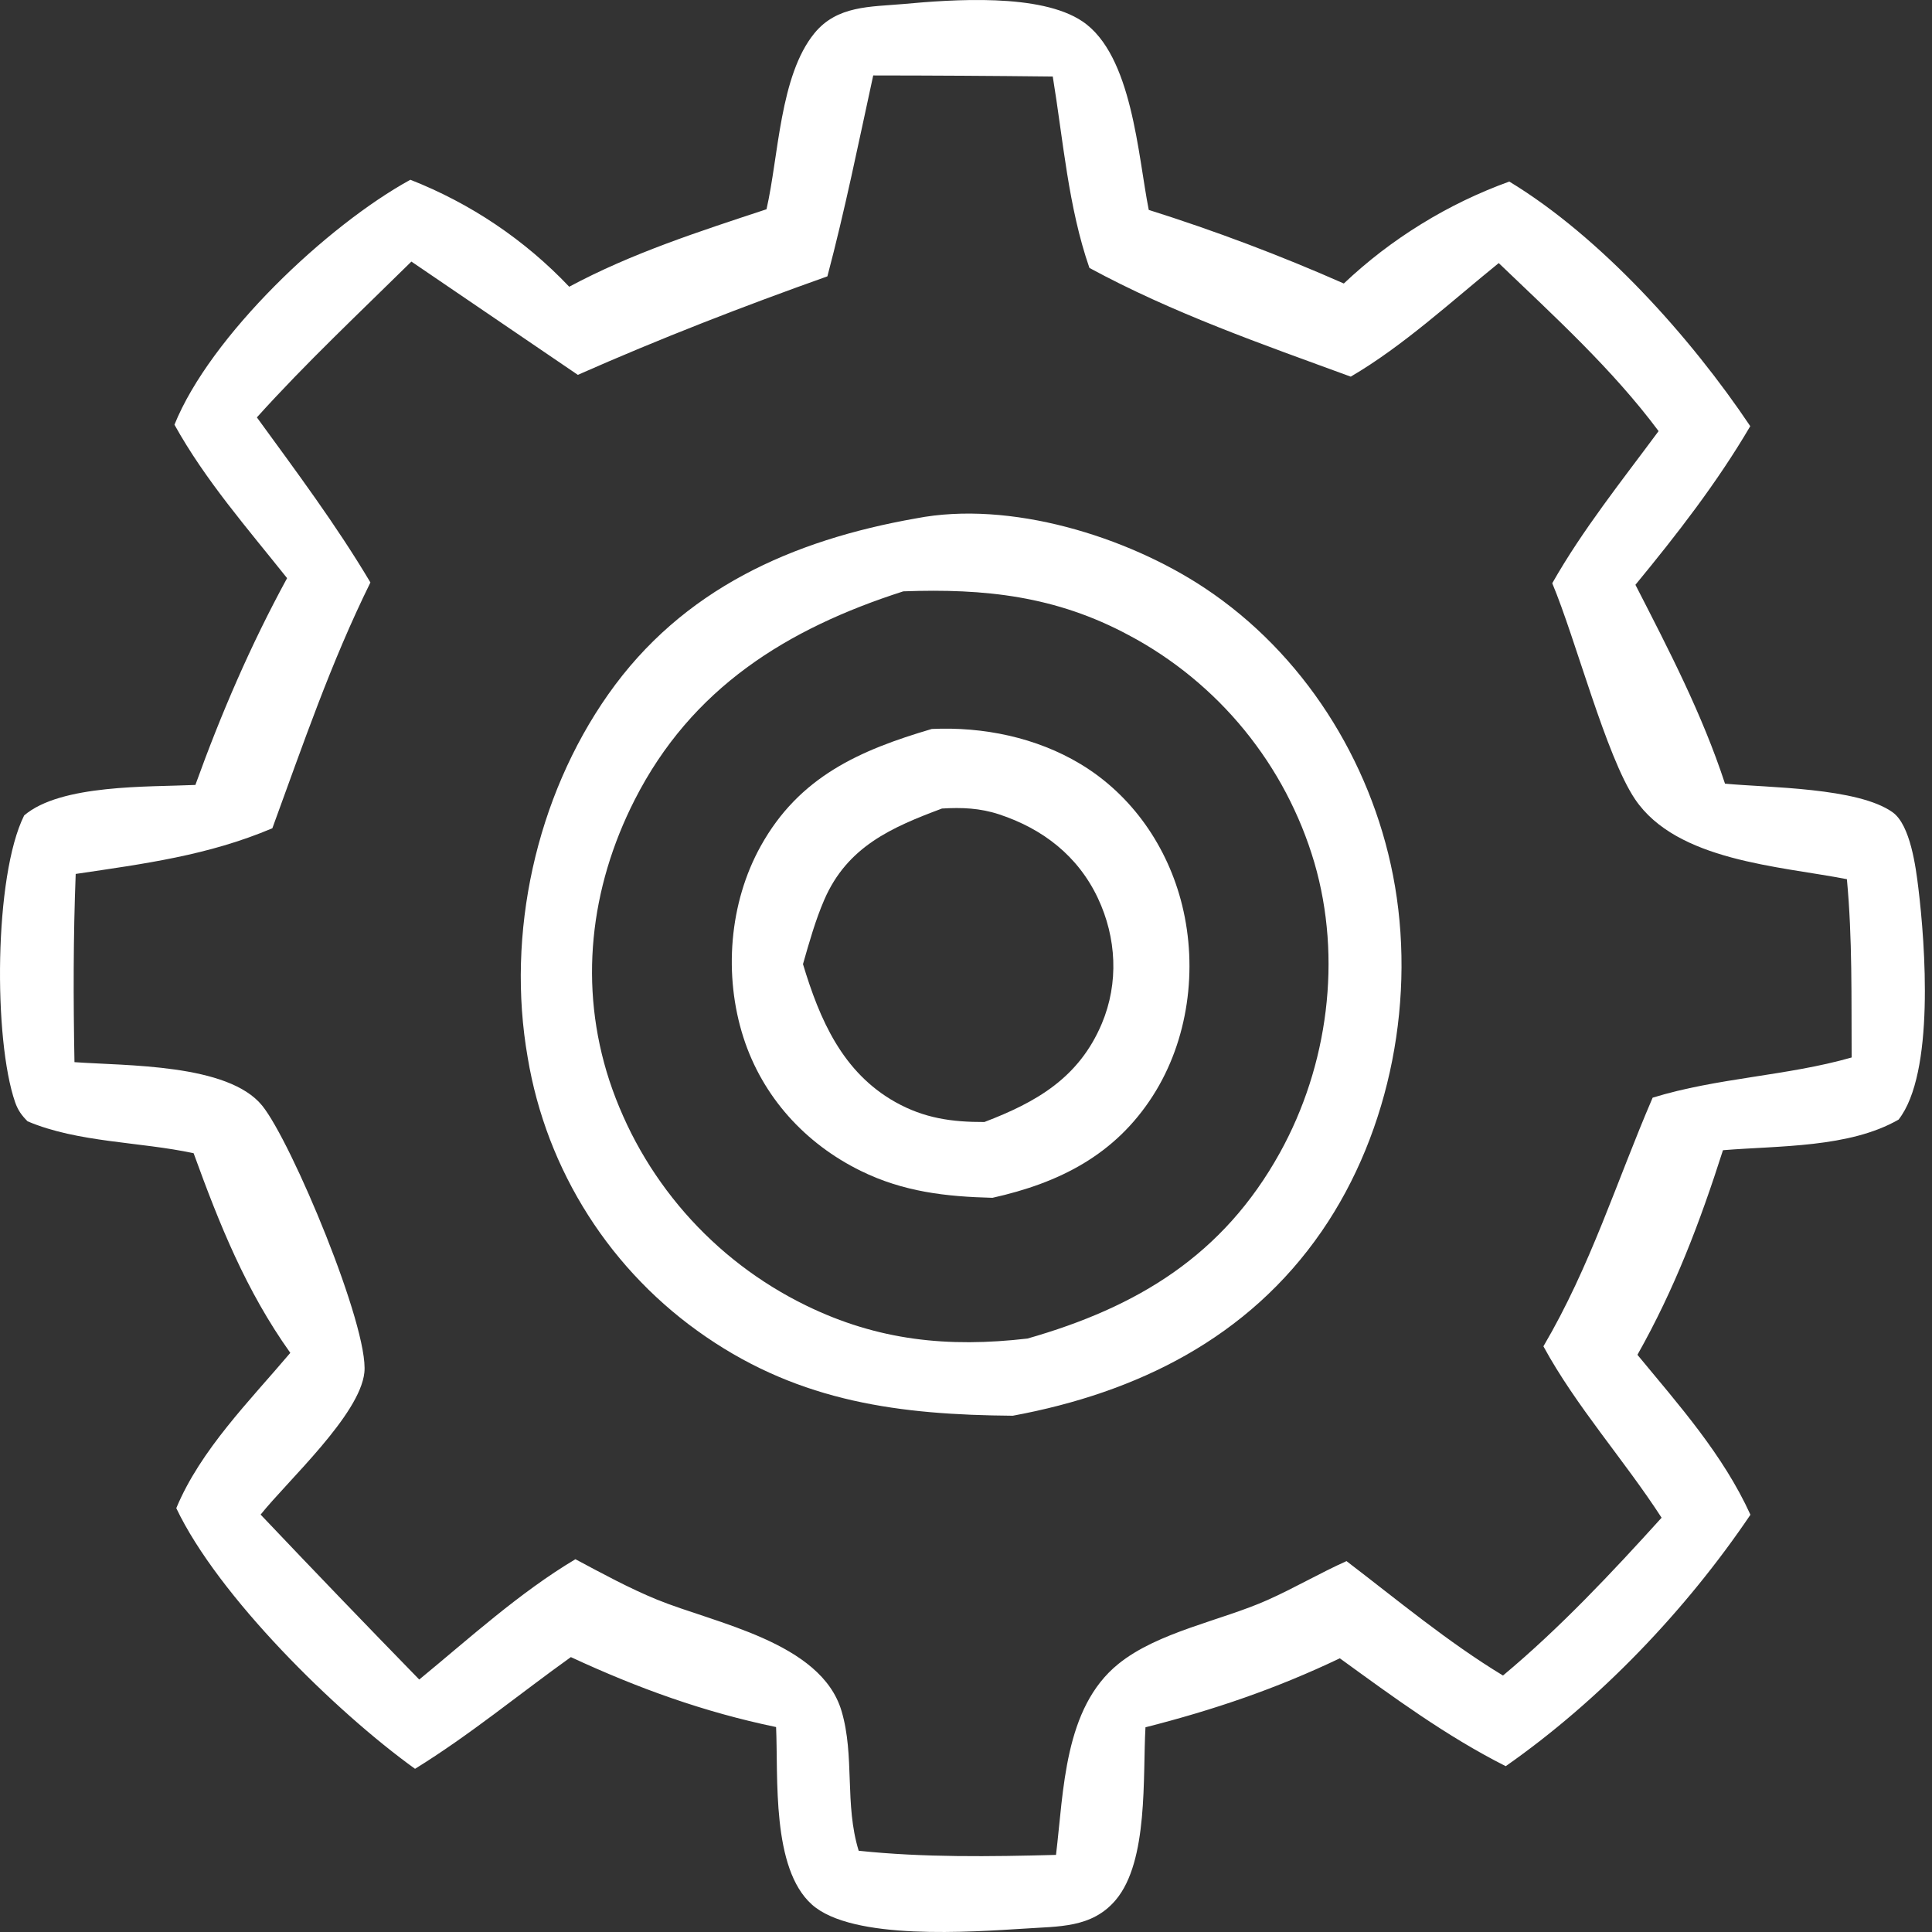
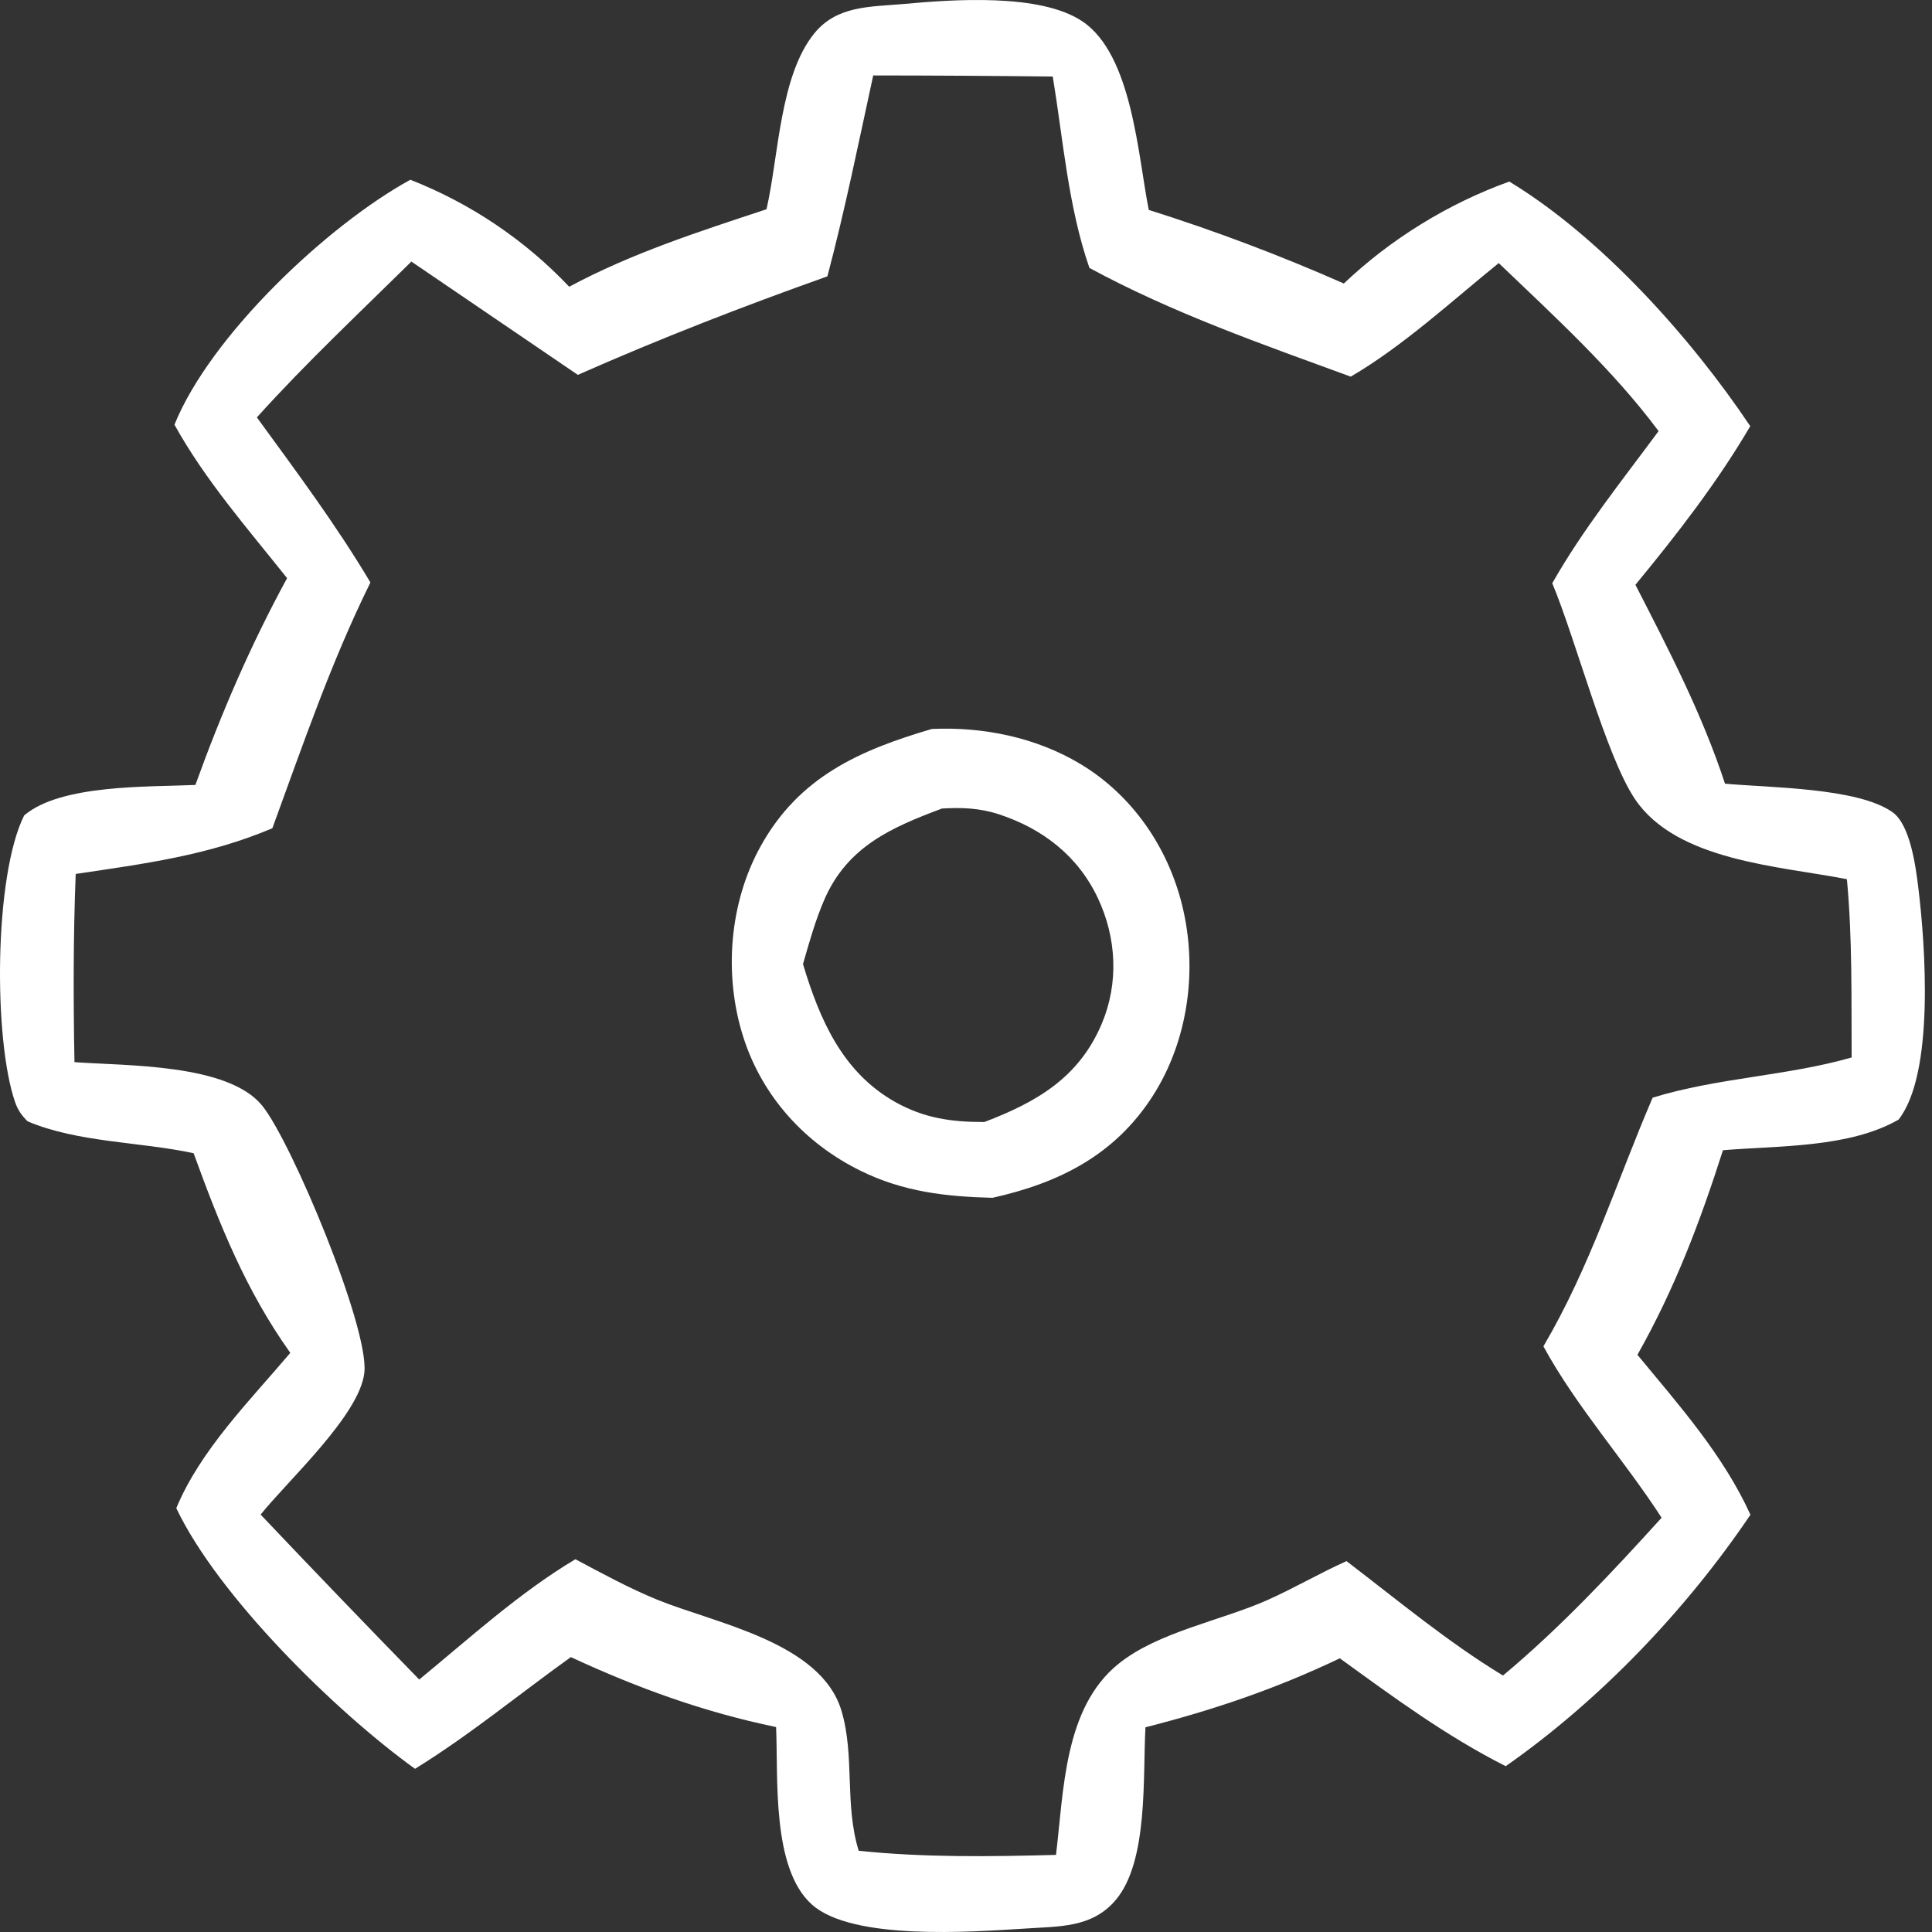
<svg xmlns="http://www.w3.org/2000/svg" width="77" height="77" viewBox="0 0 77 77" fill="none">
  <rect x="0" y="0" width="77" height="77" fill="#333333" stroke="none" />
  <g clip-path="url(#clip0_65_655)">
    <path d="M35.989 0.161C37.97 -0.021 41.463 -0.279 43.141 0.853C45.127 2.192 45.351 6.195 45.784 8.366C48.429 9.2 51.02 10.178 53.558 11.299C54.031 10.852 54.525 10.431 55.041 10.034C55.558 9.639 56.093 9.27 56.647 8.929C57.201 8.587 57.77 8.275 58.356 7.992C58.942 7.71 59.541 7.457 60.153 7.236C63.806 9.449 67.389 13.451 69.757 16.985C68.433 19.241 66.84 21.291 65.18 23.307C66.515 25.911 67.834 28.445 68.75 31.233C70.468 31.396 74.051 31.382 75.434 32.376C76.138 32.882 76.356 34.566 76.455 35.383C76.731 37.641 77.113 42.776 75.668 44.622C73.703 45.752 70.894 45.658 68.669 45.842C67.748 48.722 66.749 51.357 65.26 53.996C66.921 56.009 68.674 57.976 69.764 60.37C67.199 64.167 63.769 67.762 60.011 70.391C57.65 69.201 55.532 67.639 53.399 66.092C50.861 67.303 48.378 68.148 45.653 68.841C45.54 70.797 45.778 74.17 44.469 75.722C43.516 76.853 42.181 76.769 40.829 76.865C38.736 76.993 33.971 77.355 32.354 75.902C30.743 74.454 31.02 70.84 30.931 68.832C28.042 68.231 25.425 67.284 22.752 66.044C20.667 67.537 18.731 69.144 16.541 70.496C13.37 68.215 8.689 63.609 7.026 60.108C7.993 57.781 9.957 55.826 11.57 53.918C9.804 51.441 8.749 48.805 7.717 45.962C5.583 45.501 3.102 45.541 1.099 44.69C0.864 44.456 0.713 44.246 0.603 43.93C-0.263 41.434 -0.241 34.906 0.963 32.499C2.424 31.251 5.914 31.37 7.787 31.284C8.821 28.421 9.985 25.716 11.442 23.042C9.864 21.059 8.187 19.149 6.953 16.926C8.38 13.388 13.041 8.981 16.355 7.164C16.953 7.399 17.536 7.665 18.104 7.963C18.673 8.261 19.223 8.589 19.756 8.948C20.288 9.306 20.799 9.693 21.289 10.107C21.779 10.522 22.245 10.962 22.686 11.428C25.182 10.088 27.869 9.226 30.549 8.34C31.036 6.22 31.077 3.014 32.46 1.323C33.365 0.217 34.685 0.277 35.989 0.161ZM34.802 3.007C34.22 5.68 33.677 8.369 32.976 11.014C29.596 12.216 26.31 13.491 23.03 14.94L16.396 10.425C14.325 12.467 12.184 14.475 10.238 16.635C11.807 18.792 13.399 20.919 14.763 23.214C13.174 26.439 12.088 29.645 10.855 33.01C8.298 34.095 5.742 34.427 3.017 34.831C2.919 37.338 2.921 39.824 2.968 42.332C5.019 42.483 9.084 42.387 10.447 44.062C11.62 45.505 14.713 52.91 14.522 54.702C14.341 56.394 11.475 59.005 10.387 60.364C12.479 62.57 14.586 64.761 16.709 66.938C18.713 65.29 20.701 63.475 22.933 62.143C23.993 62.707 25.069 63.296 26.181 63.751C28.489 64.696 32.719 65.439 33.538 68.187C34.074 69.986 33.651 71.904 34.223 73.762C36.81 74.035 39.488 73.996 42.087 73.927C42.398 71.368 42.403 68.076 44.568 66.32C46.146 65.039 48.666 64.595 50.517 63.769C51.587 63.292 52.598 62.697 53.665 62.218C55.7 63.772 57.71 65.45 59.902 66.778C62.18 64.876 64.233 62.687 66.223 60.489C64.732 58.184 62.821 56.061 61.513 53.658C63.401 50.443 64.411 47.131 65.866 43.748C68.46 42.949 71.201 42.888 73.797 42.146C73.784 39.78 73.83 37.398 73.608 35.04C70.921 34.515 66.83 34.319 65.165 31.853C64.007 30.137 62.795 25.456 61.865 23.245C63.079 21.107 64.642 19.157 66.103 17.182C64.268 14.718 61.945 12.607 59.732 10.485C57.847 12.011 55.927 13.787 53.834 15.011C50.286 13.712 46.749 12.483 43.419 10.678C42.575 8.248 42.374 5.584 41.958 3.05C39.572 3.023 37.187 3.009 34.802 3.007Z" fill="white" />
-     <path d="M36.51 20.66C40.251 19.933 44.908 21.375 48.015 23.437C51.933 26.037 54.62 30.286 55.518 34.885C56.452 39.667 55.449 45.052 52.674 49.077C49.743 53.329 45.321 55.507 40.365 56.424C35.863 56.388 31.933 55.882 28.136 53.279C27.903 53.119 27.673 52.954 27.448 52.783C27.223 52.612 27.002 52.435 26.786 52.253C26.57 52.071 26.358 51.883 26.151 51.69C25.944 51.498 25.742 51.3 25.546 51.096C25.349 50.893 25.157 50.685 24.971 50.473C24.785 50.26 24.604 50.042 24.428 49.821C24.253 49.599 24.083 49.372 23.919 49.142C23.755 48.911 23.597 48.677 23.445 48.439C23.293 48.2 23.147 47.958 23.007 47.713C22.867 47.467 22.734 47.218 22.606 46.965C22.479 46.713 22.358 46.457 22.243 46.199C22.129 45.94 22.021 45.678 21.919 45.414C21.818 45.15 21.724 44.884 21.636 44.615C21.548 44.347 21.467 44.076 21.393 43.803C21.319 43.53 21.251 43.255 21.191 42.979C21.131 42.703 21.077 42.425 21.031 42.146C20.168 37.213 21.359 31.773 24.241 27.675C27.198 23.47 31.581 21.528 36.51 20.66ZM36.001 23.568C31.357 25.058 27.559 27.423 25.292 31.885C23.511 35.388 23.058 39.306 24.286 43.064C24.366 43.306 24.452 43.546 24.544 43.784C24.636 44.021 24.734 44.256 24.838 44.489C24.941 44.721 25.05 44.952 25.165 45.179C25.281 45.406 25.401 45.63 25.527 45.851C25.654 46.072 25.785 46.29 25.922 46.505C26.06 46.719 26.202 46.931 26.35 47.138C26.497 47.346 26.65 47.549 26.808 47.749C26.966 47.949 27.128 48.145 27.296 48.337C27.463 48.528 27.636 48.716 27.813 48.899C27.99 49.082 28.171 49.261 28.357 49.435C28.543 49.609 28.733 49.779 28.927 49.944C29.122 50.108 29.32 50.268 29.522 50.423C29.724 50.578 29.93 50.727 30.14 50.872C30.35 51.016 30.563 51.156 30.779 51.289C30.996 51.423 31.216 51.552 31.439 51.675C31.662 51.798 31.888 51.915 32.117 52.027C34.995 53.434 37.794 53.714 40.949 53.348C45.334 52.097 48.746 50.032 51.011 45.942C52.931 42.476 53.496 38.196 52.384 34.38C52.313 34.14 52.236 33.901 52.154 33.665C52.071 33.428 51.983 33.194 51.889 32.962C51.794 32.73 51.694 32.5 51.588 32.273C51.483 32.047 51.371 31.822 51.255 31.601C51.138 31.379 51.016 31.161 50.888 30.945C50.76 30.73 50.627 30.518 50.489 30.309C50.35 30.1 50.207 29.895 50.058 29.694C49.91 29.492 49.757 29.294 49.598 29.1C49.44 28.906 49.277 28.716 49.109 28.53C48.941 28.344 48.769 28.163 48.592 27.985C48.415 27.808 48.234 27.635 48.048 27.467C47.863 27.298 47.673 27.135 47.48 26.976C47.286 26.817 47.089 26.663 46.888 26.514C46.686 26.365 46.481 26.221 46.273 26.082C46.065 25.943 45.853 25.81 45.638 25.681C45.423 25.553 45.205 25.43 44.983 25.313C42.081 23.754 39.255 23.448 36.001 23.568Z" fill="white" />
    <path d="M37.137 29.053C39.184 28.959 41.298 29.389 43.063 30.451C45.125 31.691 46.545 33.761 47.116 36.084C47.739 38.619 47.364 41.456 45.95 43.668C44.436 46.036 42.213 47.146 39.555 47.739C37.696 47.691 36.013 47.502 34.311 46.668C32.091 45.58 30.39 43.714 29.63 41.35C28.836 38.879 29.056 35.989 30.323 33.713C31.86 30.95 34.265 29.899 37.137 29.053ZM37.543 32.224C35.529 32.976 33.771 33.743 32.854 35.855C32.498 36.675 32.249 37.566 32.003 38.425C32.668 40.631 33.574 42.74 35.689 43.926C36.838 44.569 37.937 44.722 39.233 44.718C41.309 43.926 43.003 42.955 43.913 40.796C44.594 39.178 44.501 37.374 43.755 35.793C42.961 34.113 41.562 33.031 39.819 32.456C39.058 32.205 38.334 32.176 37.543 32.224Z" fill="white" />
  </g>
  <defs>
    <clipPath id="clip0_65_655">
      <rect width="77" height="77" fill="white" />
    </clipPath>
  </defs>
</svg>